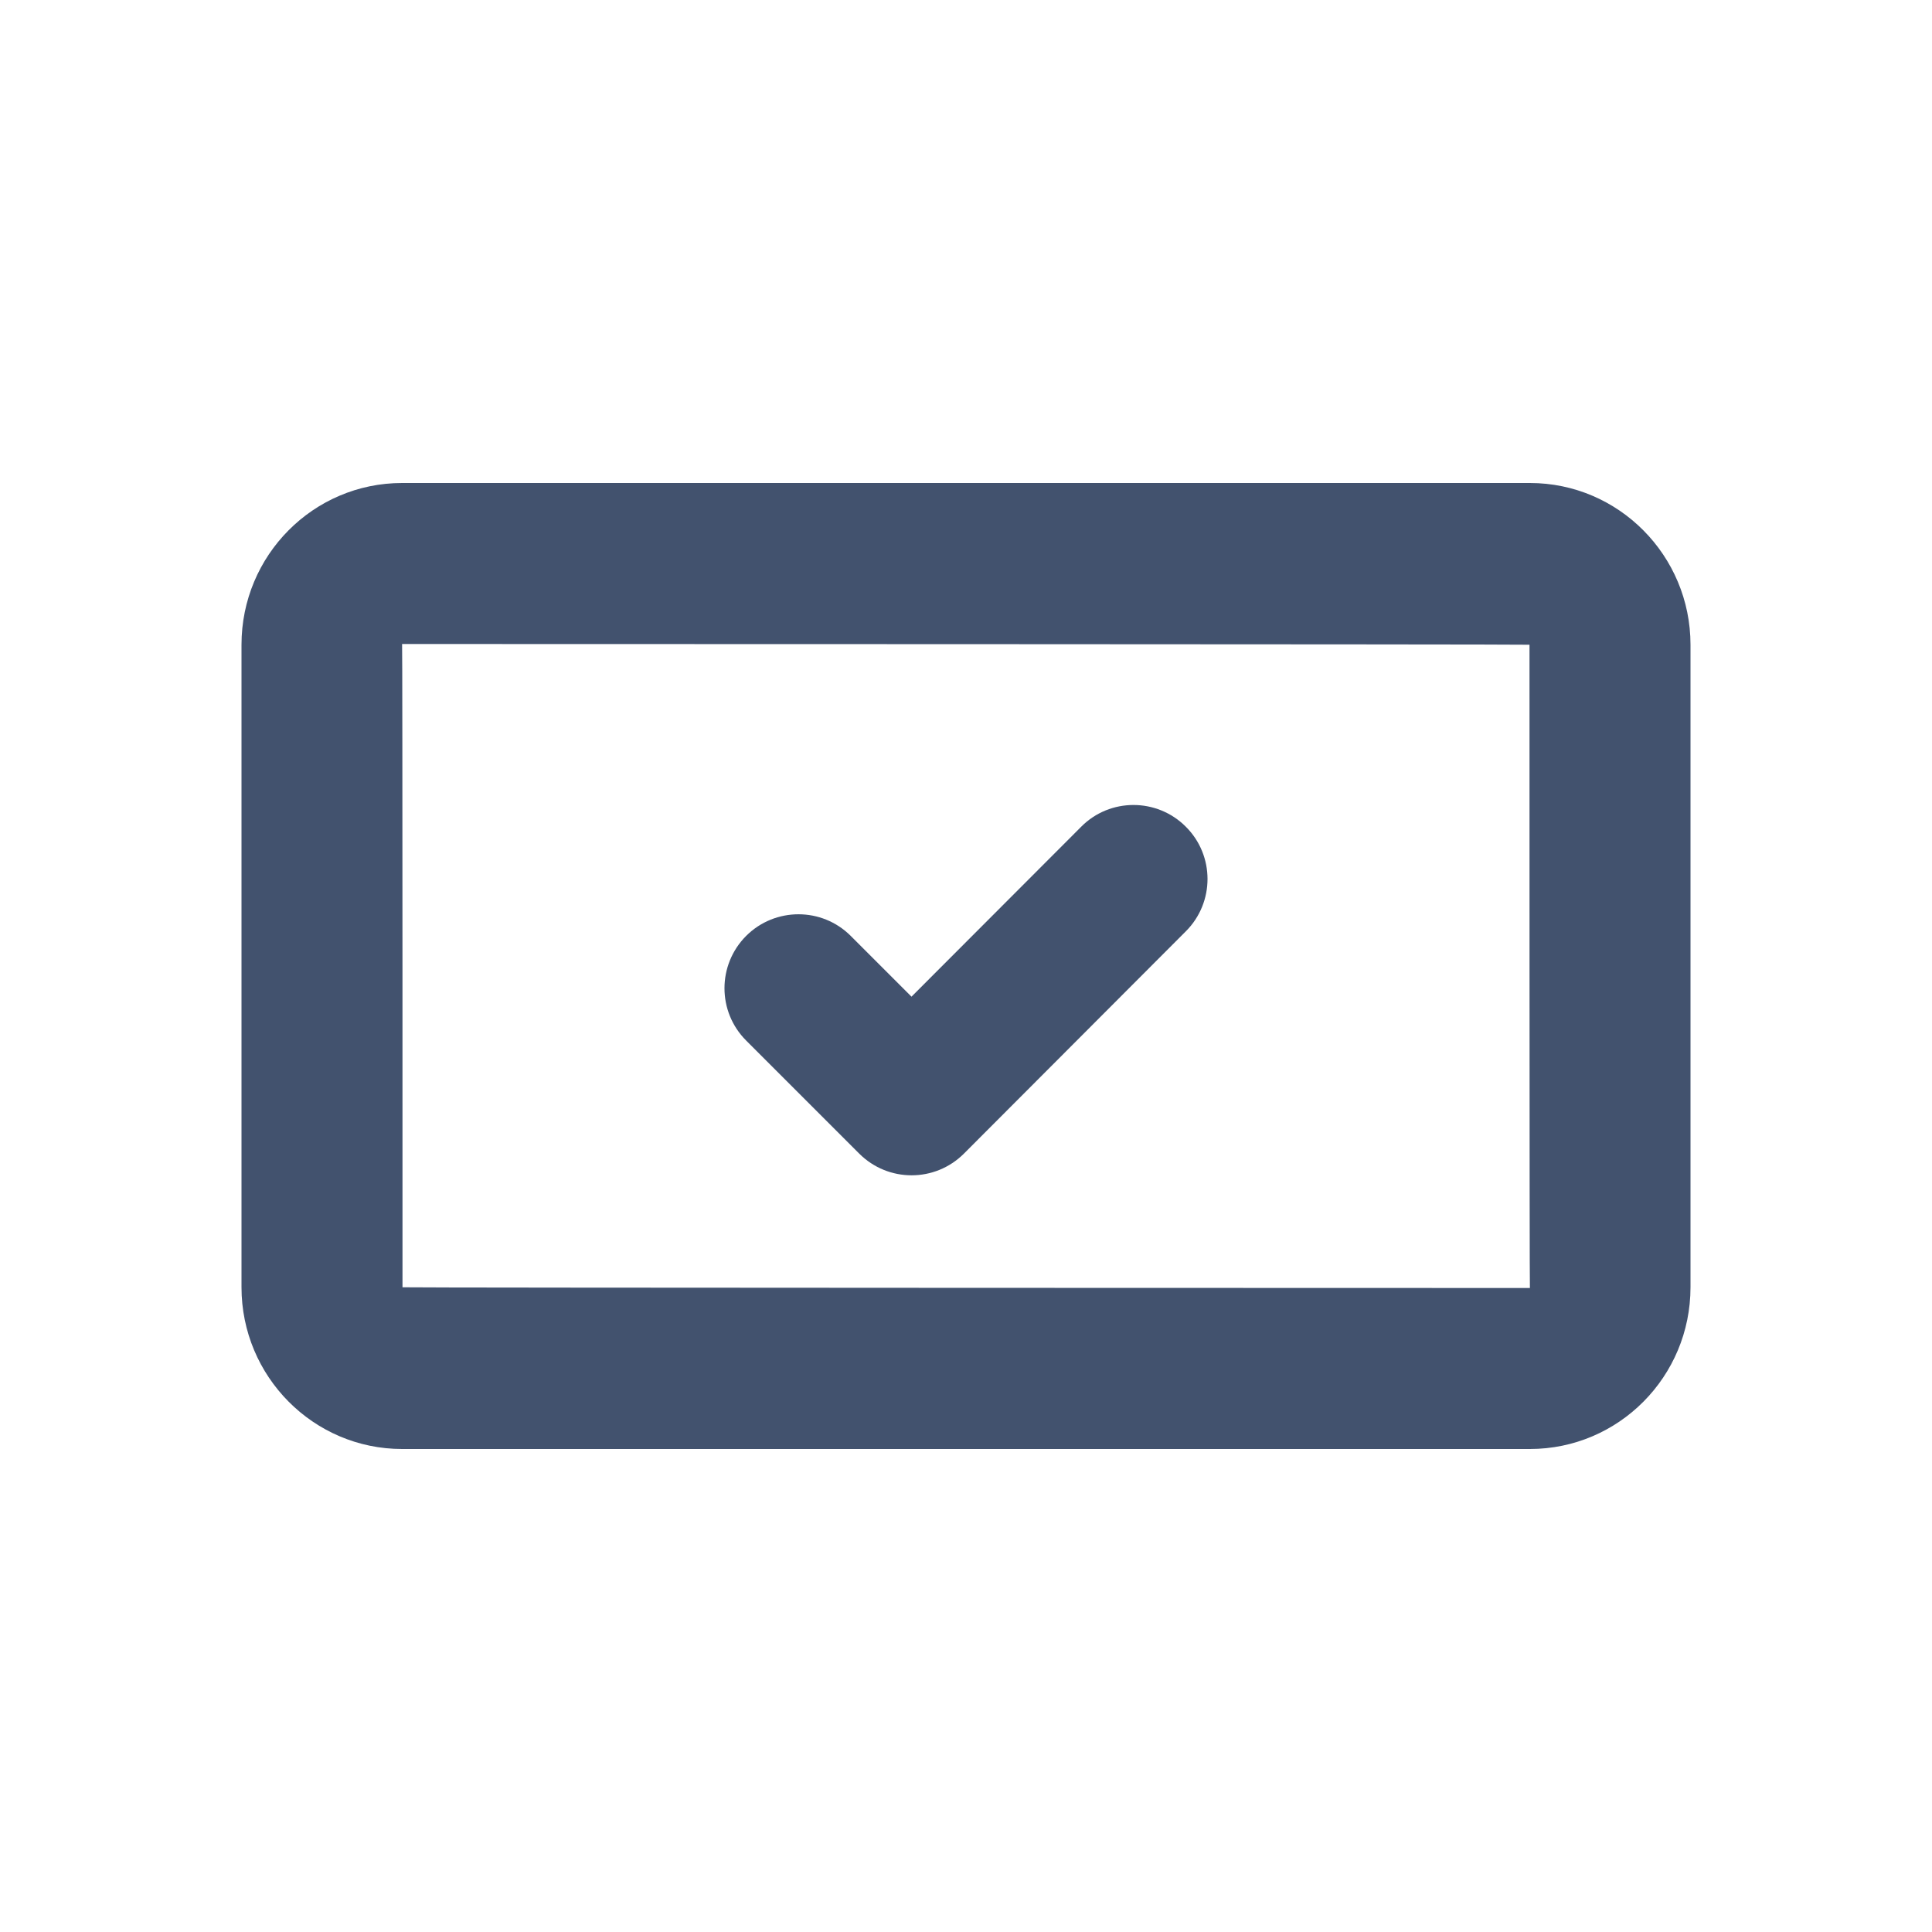
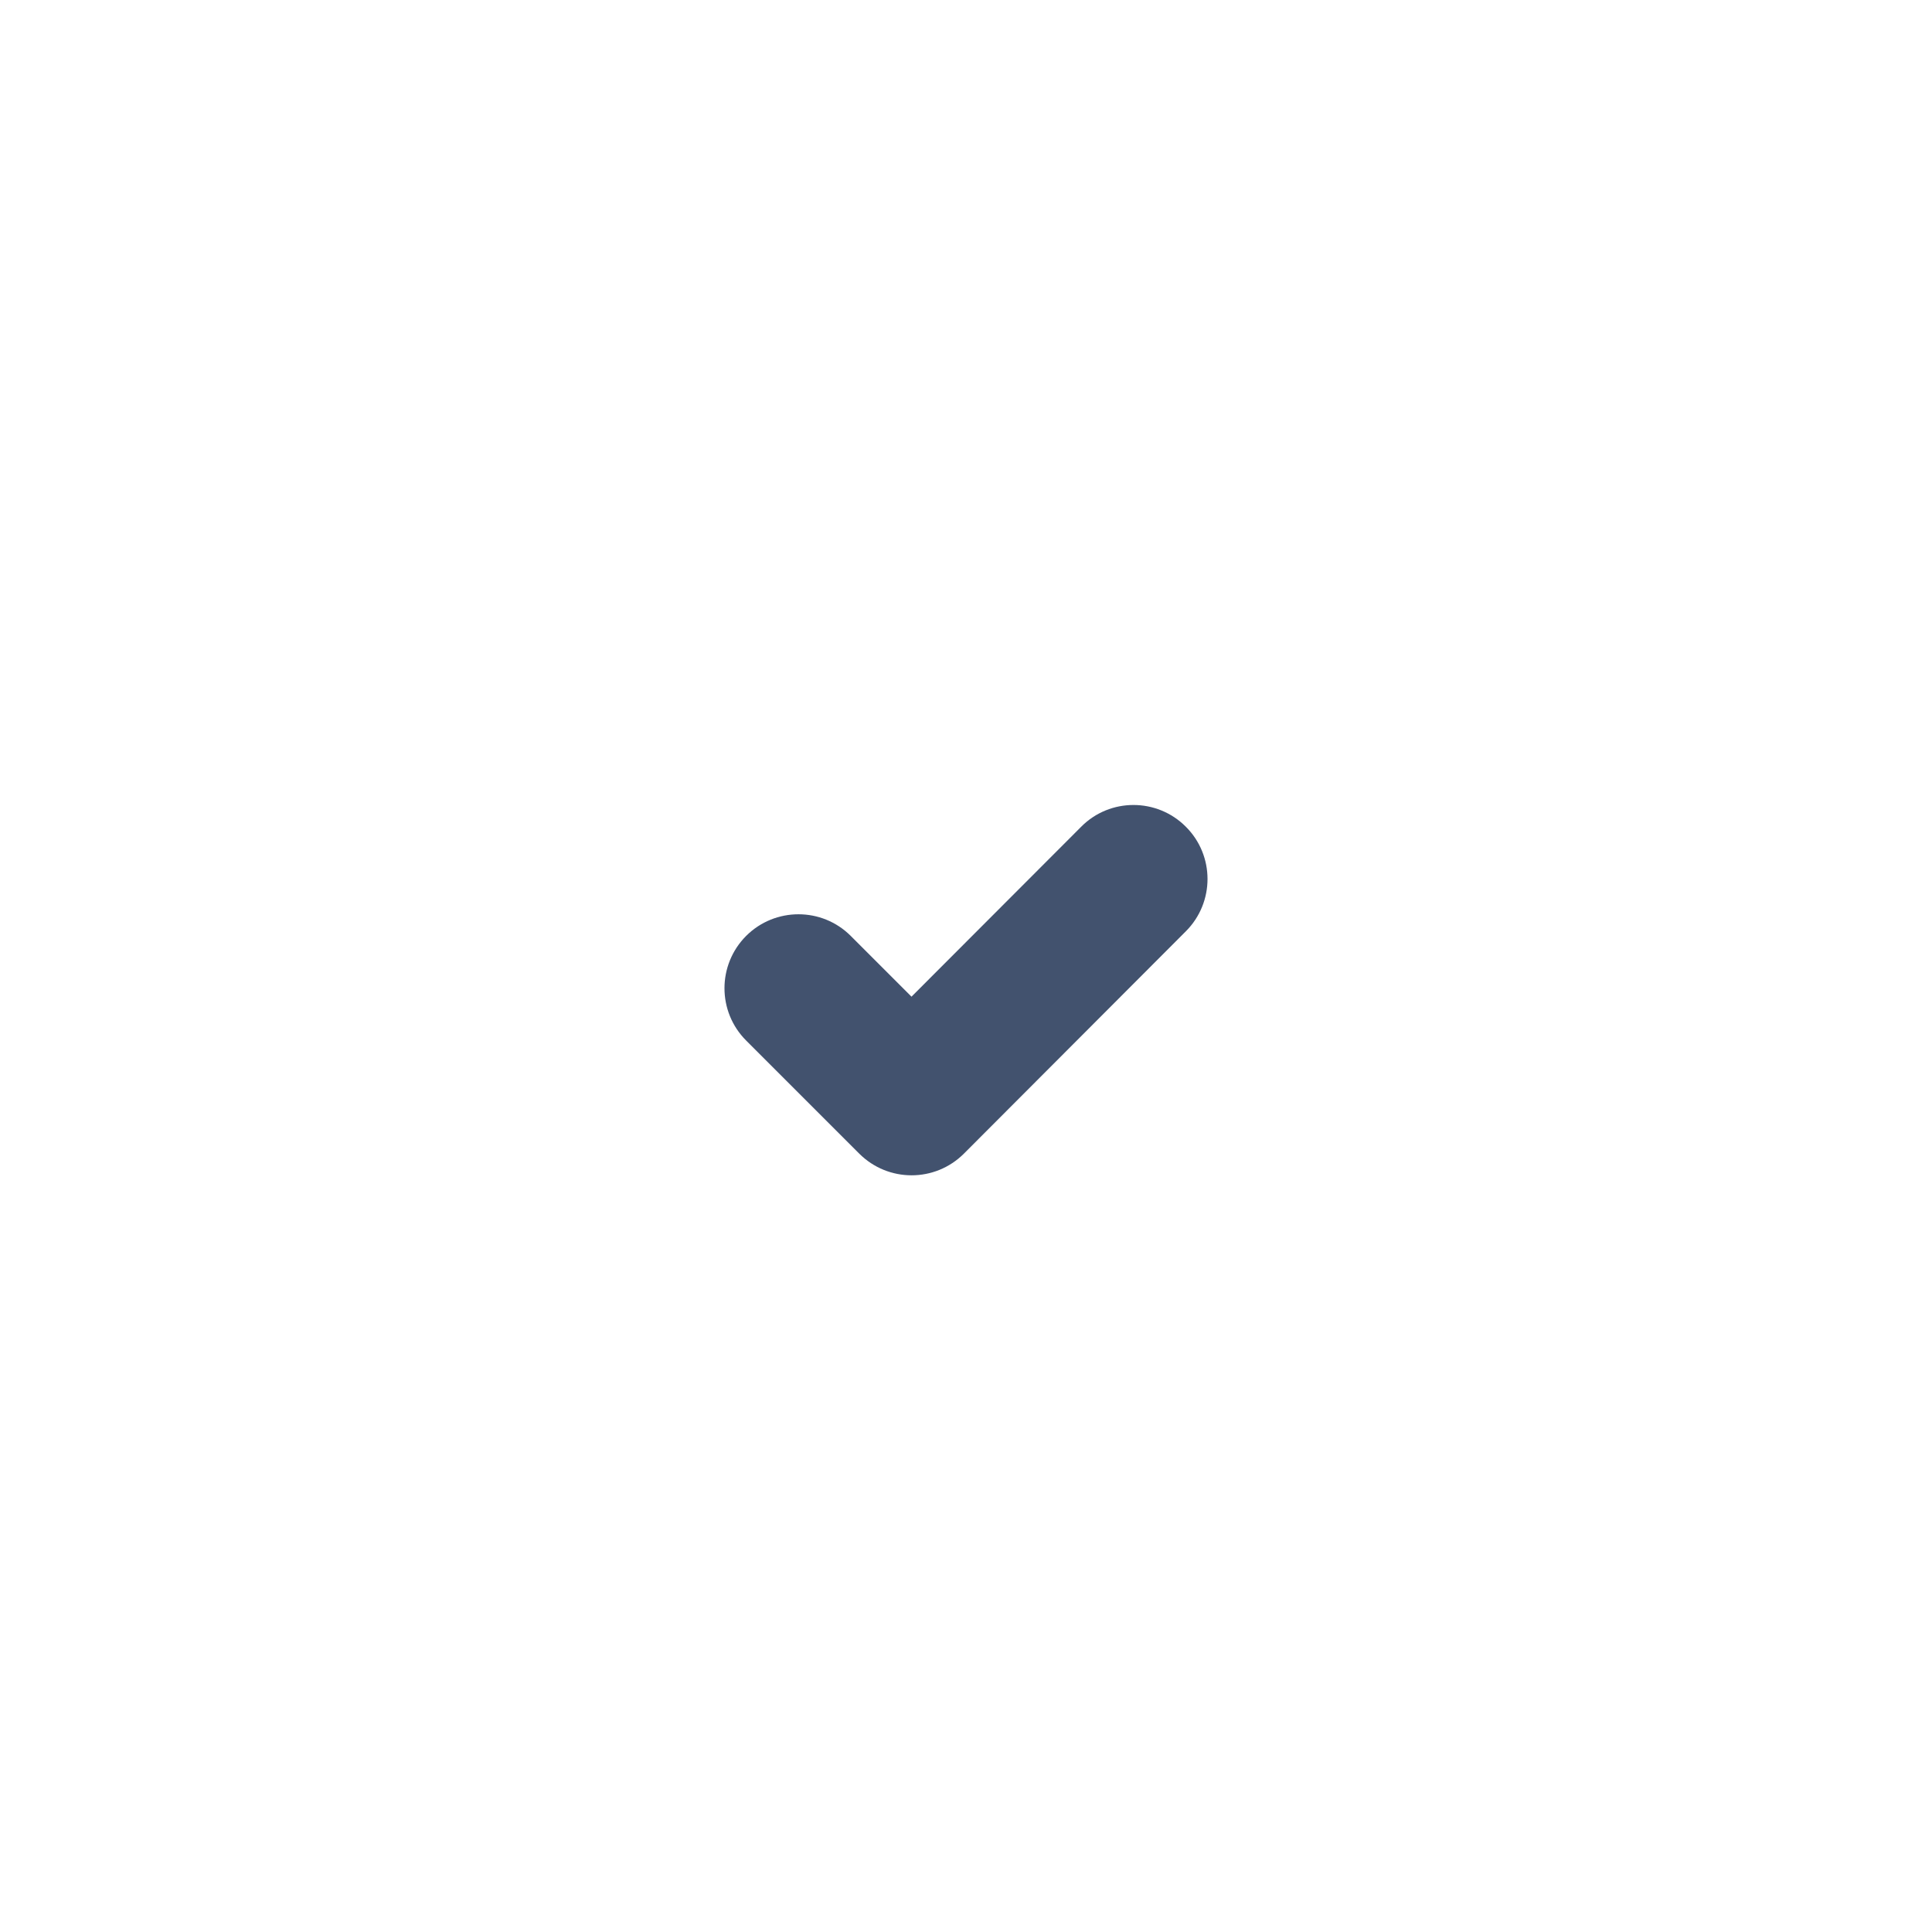
<svg xmlns="http://www.w3.org/2000/svg" width="24px" height="24px" viewBox="0 0 24 24" version="1.1">
  <title>icons/issue</title>
  <desc>Created with Sketch.</desc>
  <defs />
  <g id="Global" stroke="none" stroke-width="1" fill="none" fill-rule="evenodd">
    <g id="icons/issue" fill="#42526E">
-       <path d="M5,15.991 C5,15.998 19.005,16 19.005,16 C18.999,16 19,8.009 19,8.009 C19,8.002 4.995,8 4.995,8 C5.001,8 5,15.991 5,15.991 Z M3,8.009 C3,6.899 3.893,6 4.995,6 L19.005,6 C20.107,6 21,6.902 21,8.009 L21,15.991 C21,17.101 20.107,18 19.005,18 L4.995,18 C3.893,18 3,17.098 3,15.991 L3,8.009 Z" id="Rectangle-42" fill-rule="nonzero" />
      <path d="M10.674,14.331 C11.034,14.69 11.615,14.69 11.975,14.33 L14.732,11.568 C15.09,11.209 15.09,10.627 14.73,10.269 C14.373,9.911 13.789,9.909 13.431,10.27 L11.323,12.381 L10.568,11.626 C10.21,11.268 9.628,11.268 9.269,11.626 C8.91,11.986 8.91,12.567 9.269,12.926 L10.674,14.331 Z" id="Fill-1" />
    </g>
  </g>
</svg>